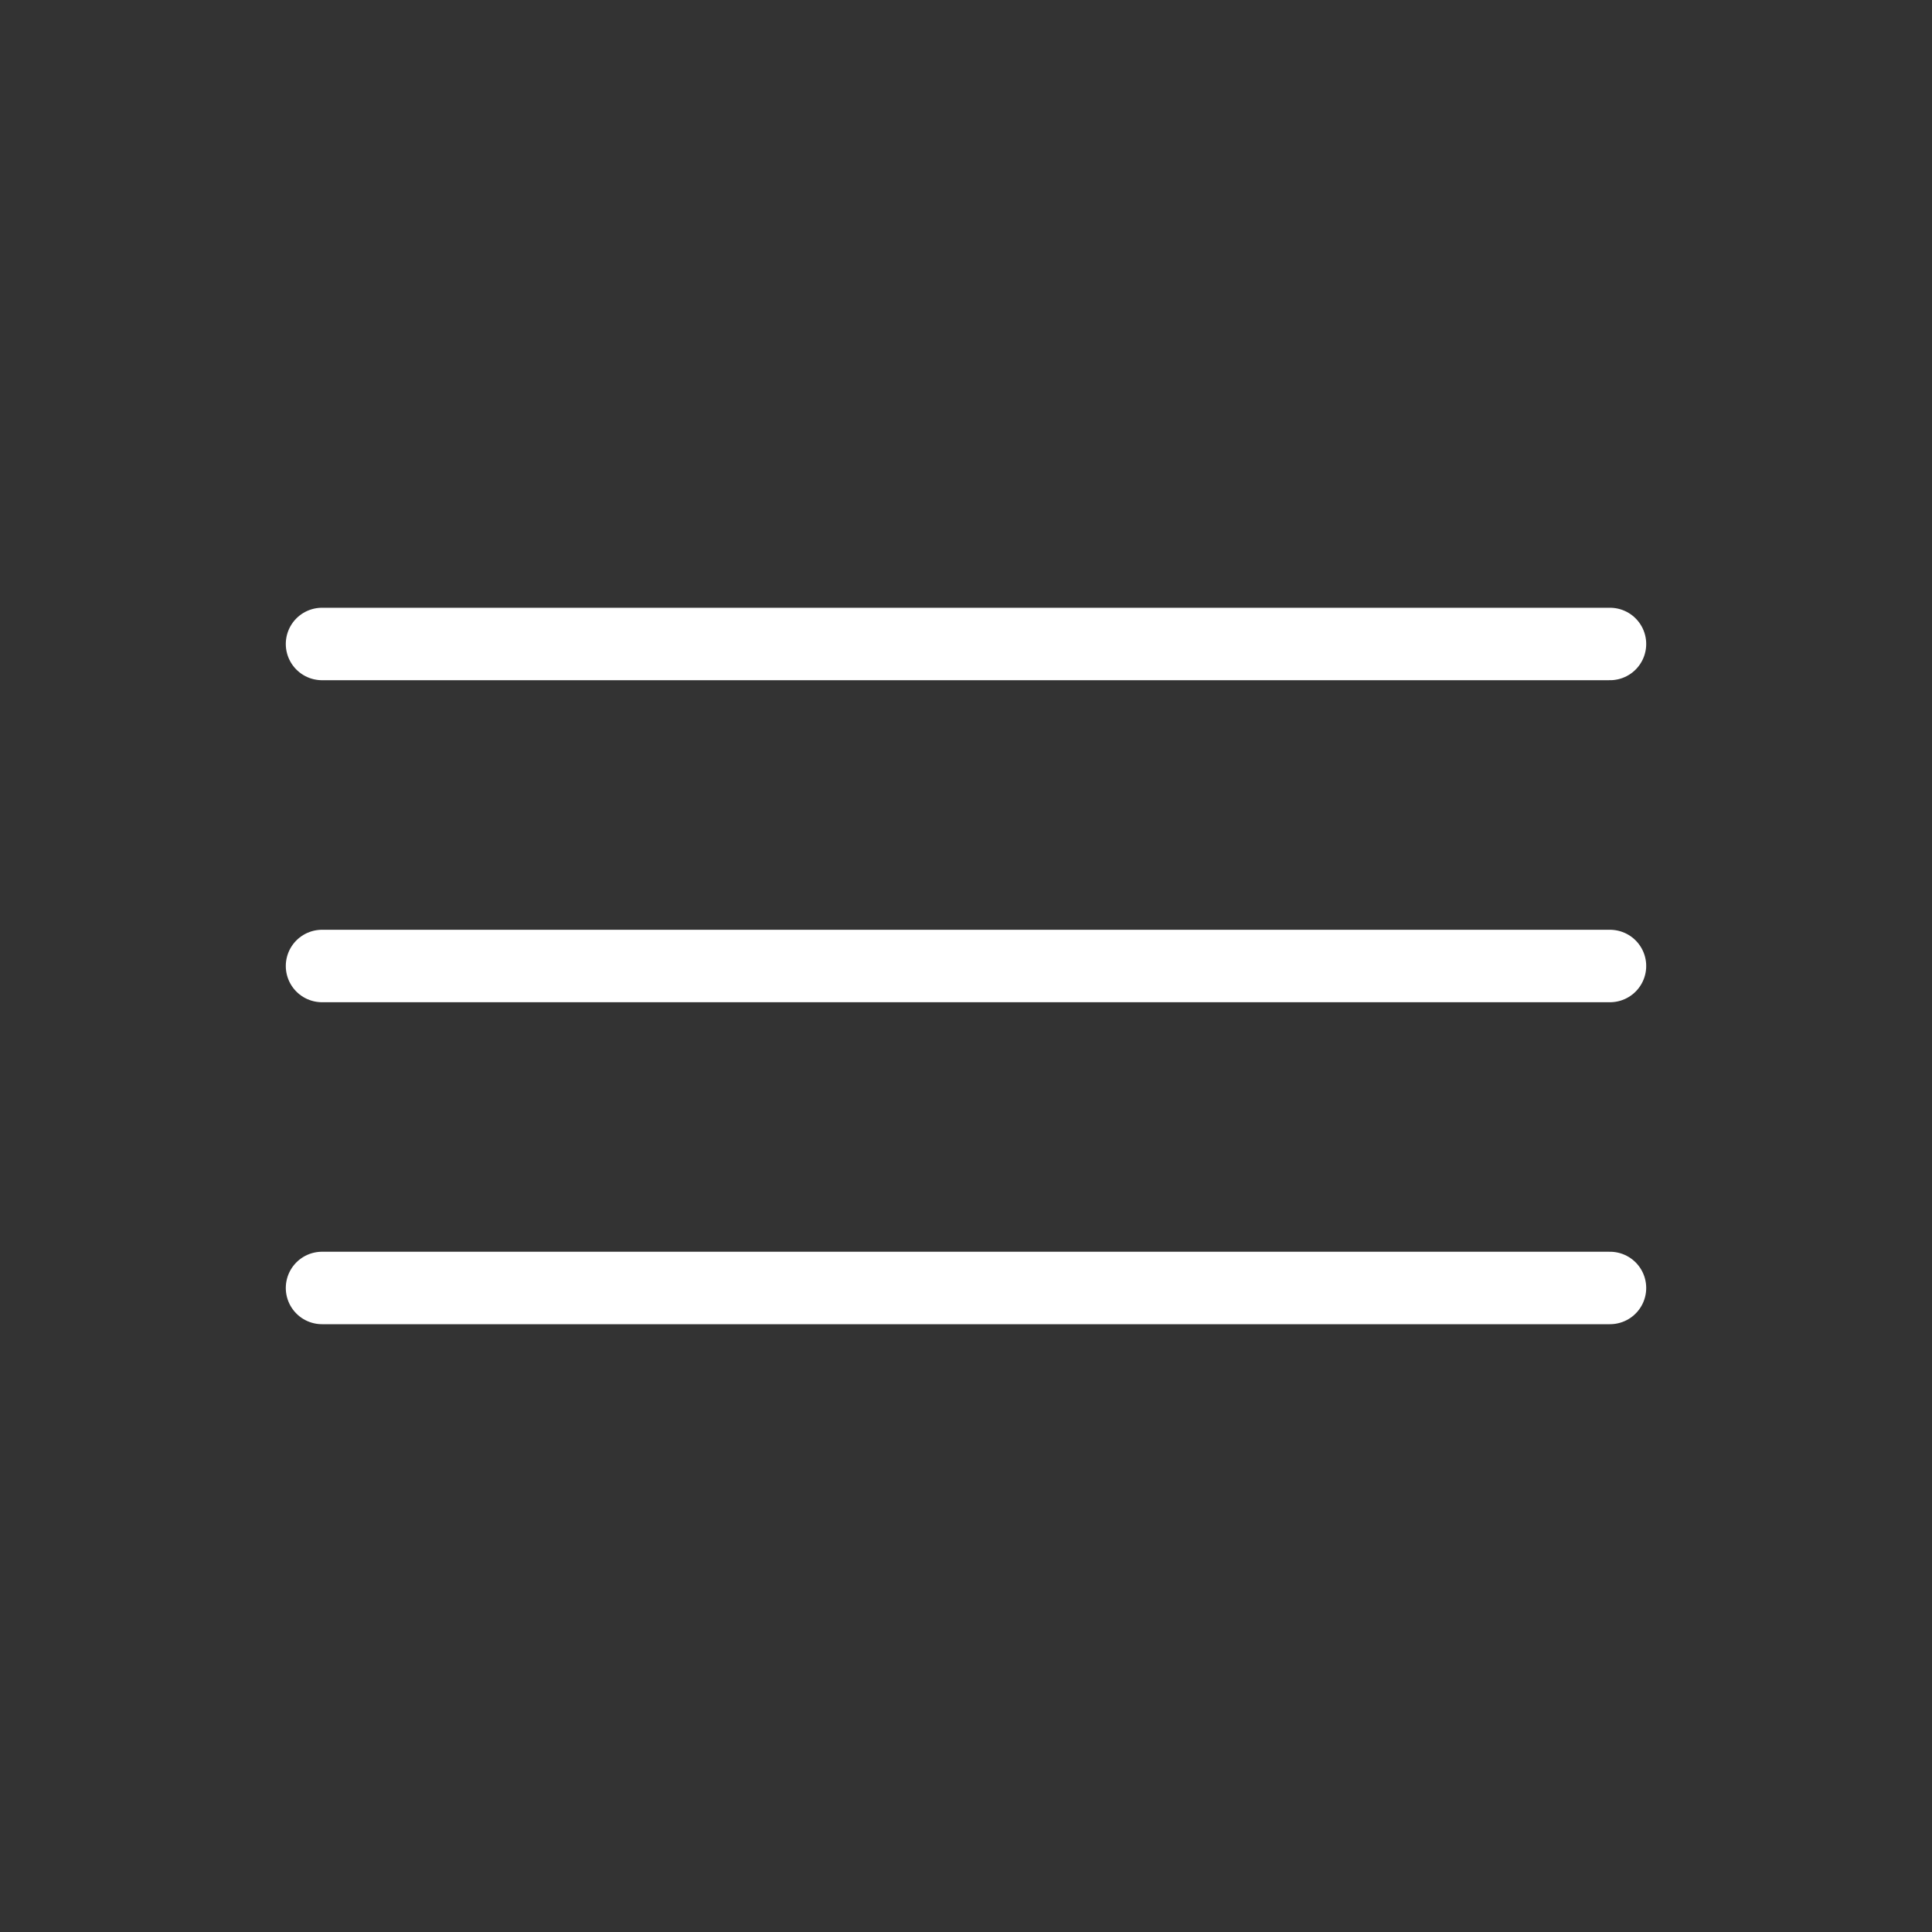
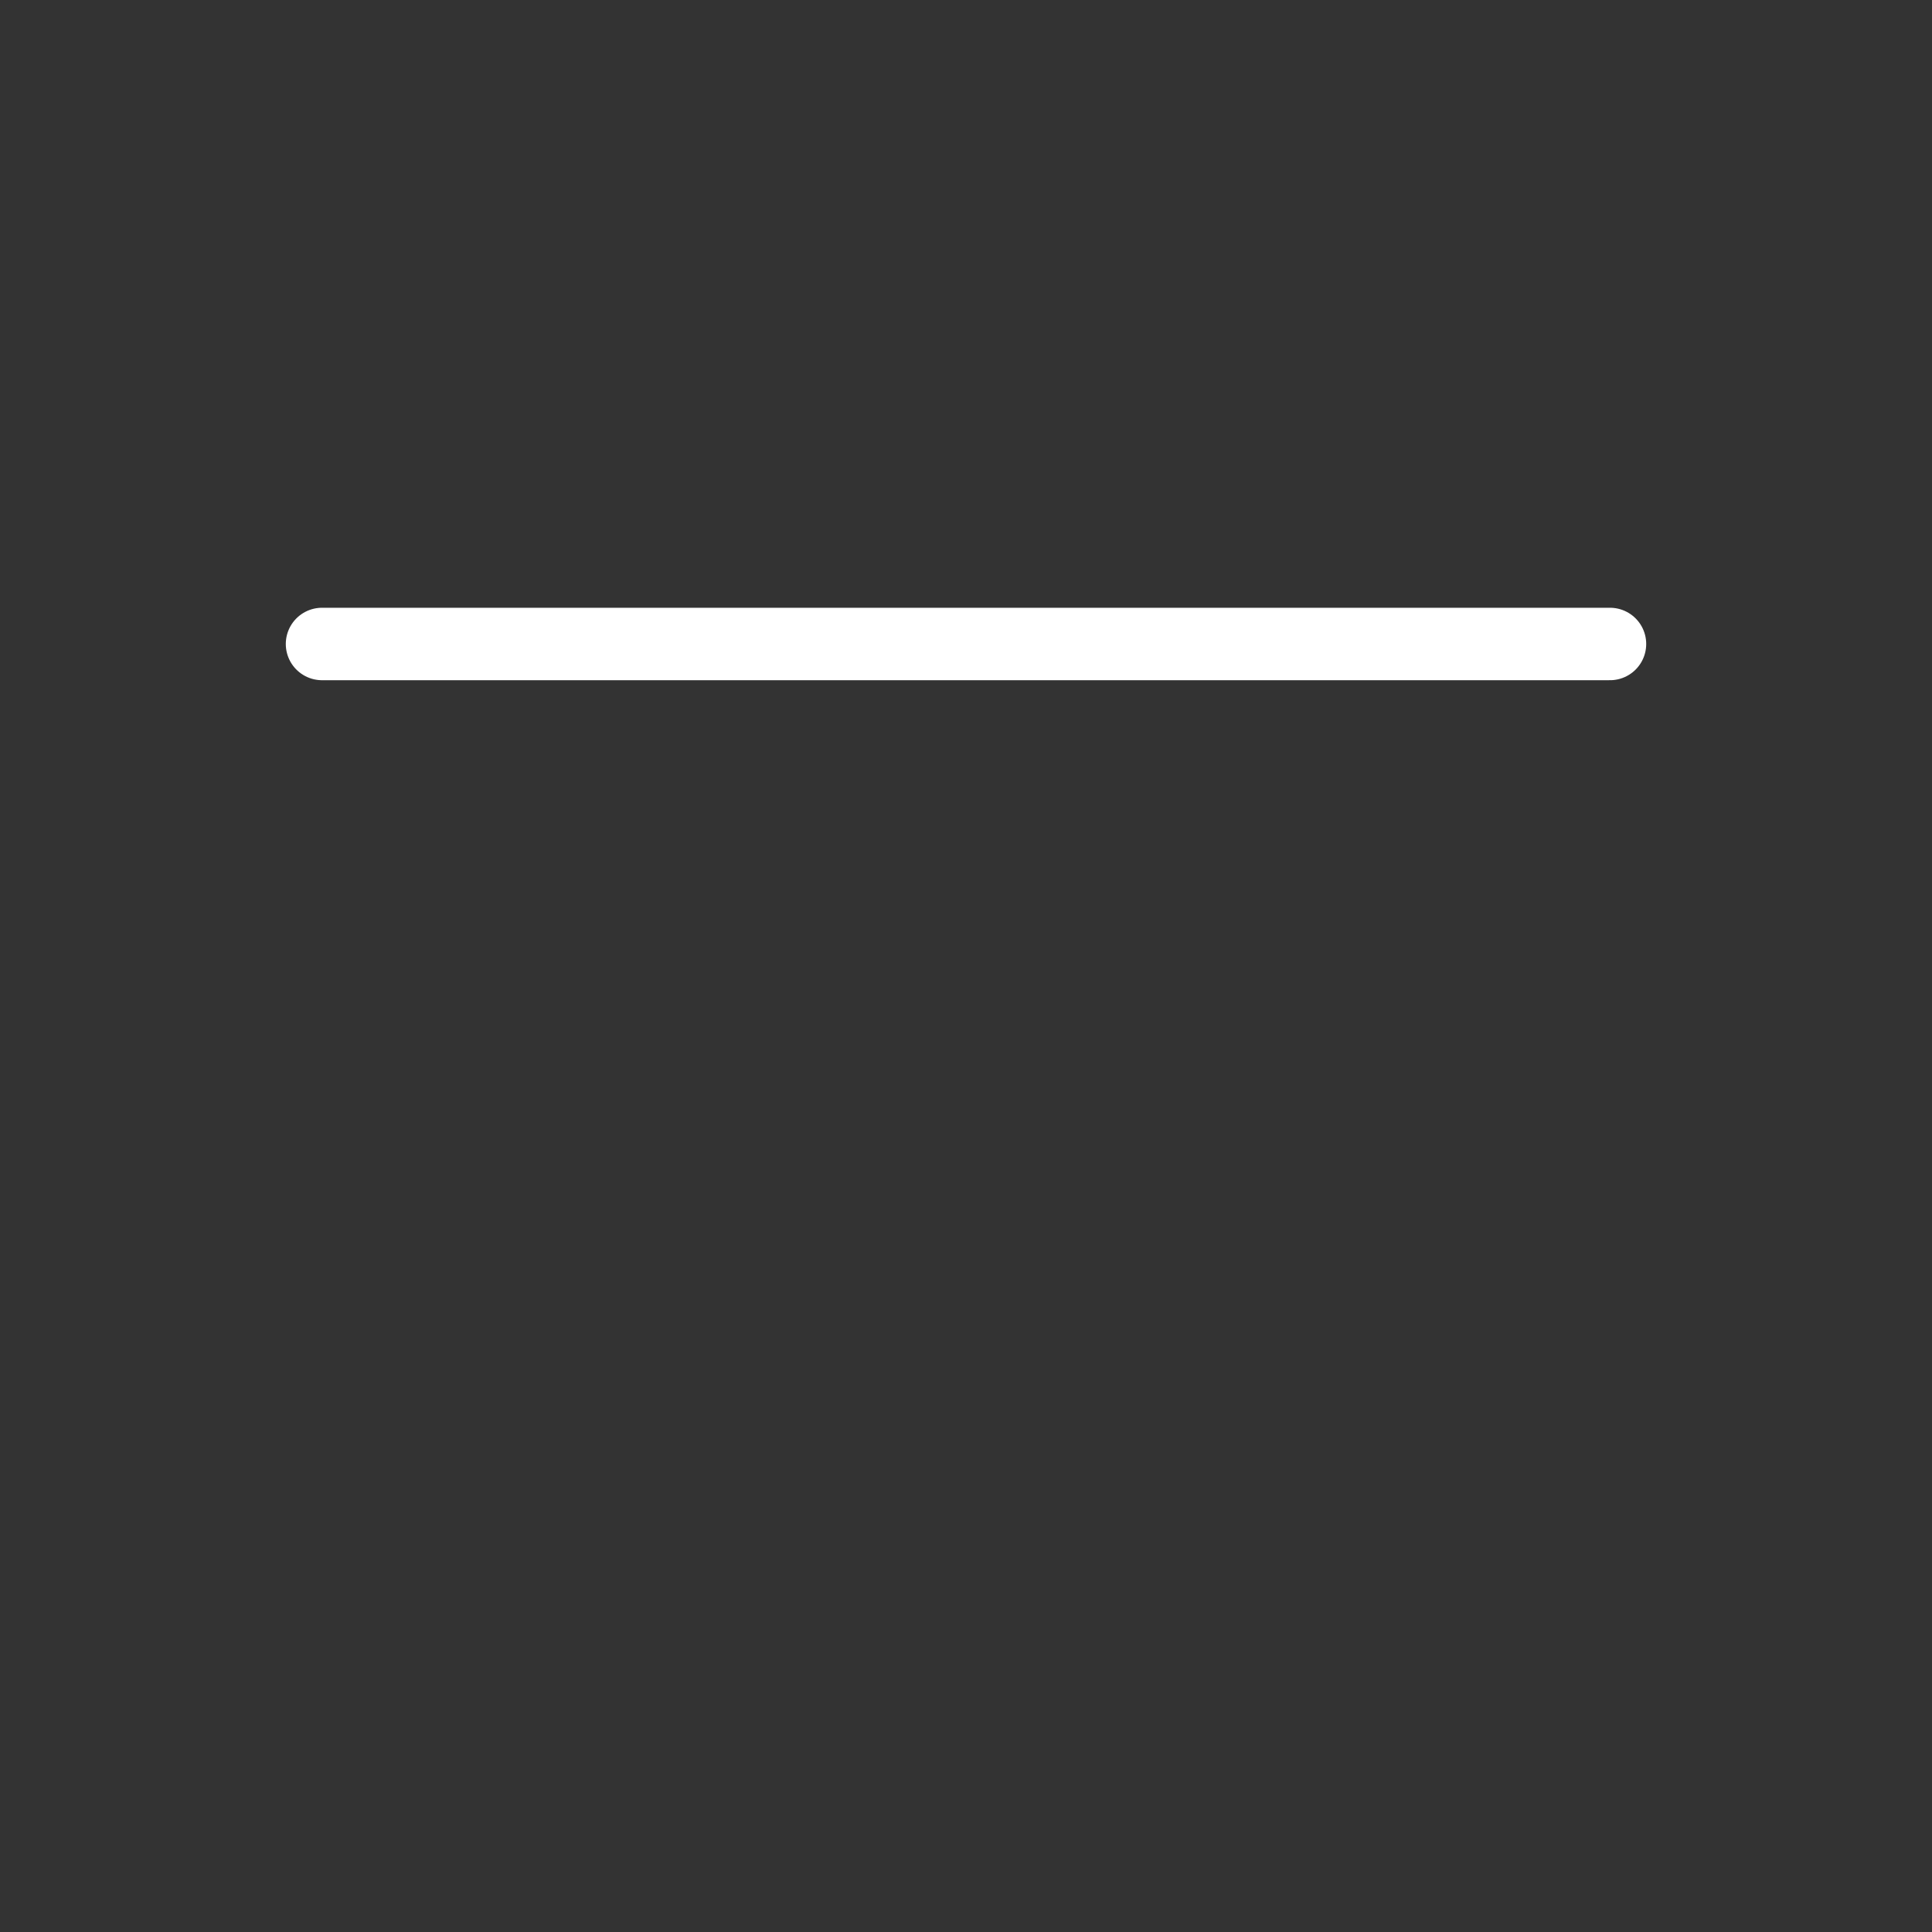
<svg xmlns="http://www.w3.org/2000/svg" width="40" height="40" viewBox="0 0 40 40" fill="none">
  <rect x="0" y="0" width="40" height="40" fill="#333333" stroke="none" />
  <path d="M6.667 13.333H33.333" stroke="white" stroke-width="1.5" stroke-linecap="round" />
-   <path d="M6.667 26.666H33.333" stroke="white" stroke-width="1.5" stroke-linecap="round" />
-   <path d="M6.667 20H33.333" stroke="white" stroke-width="1.5" stroke-linecap="round" />
</svg>